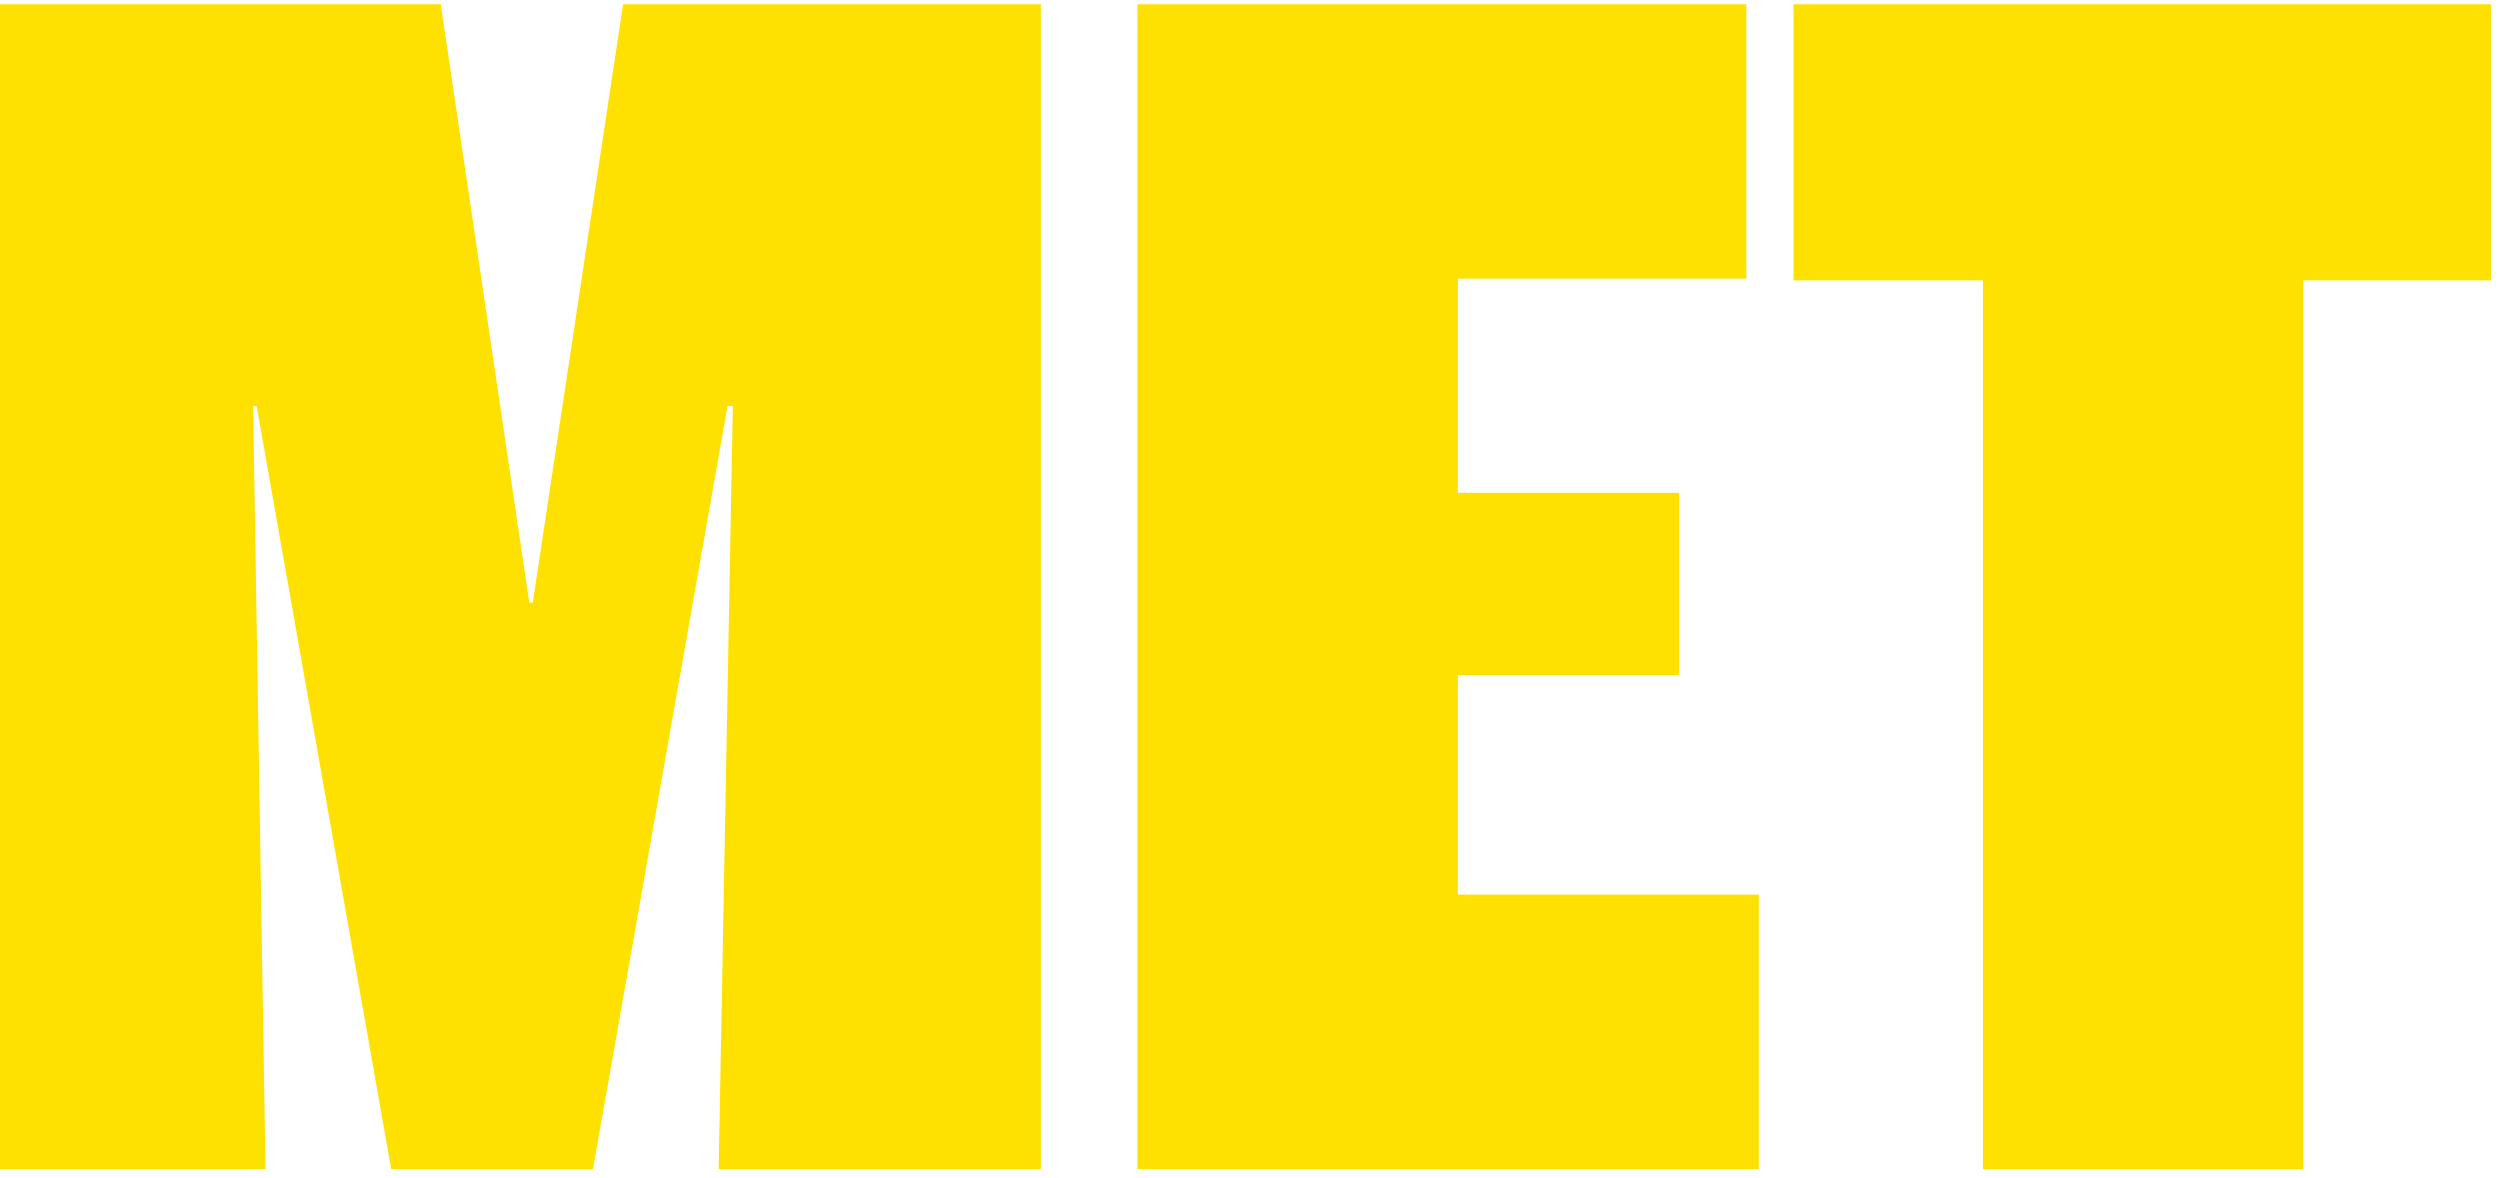
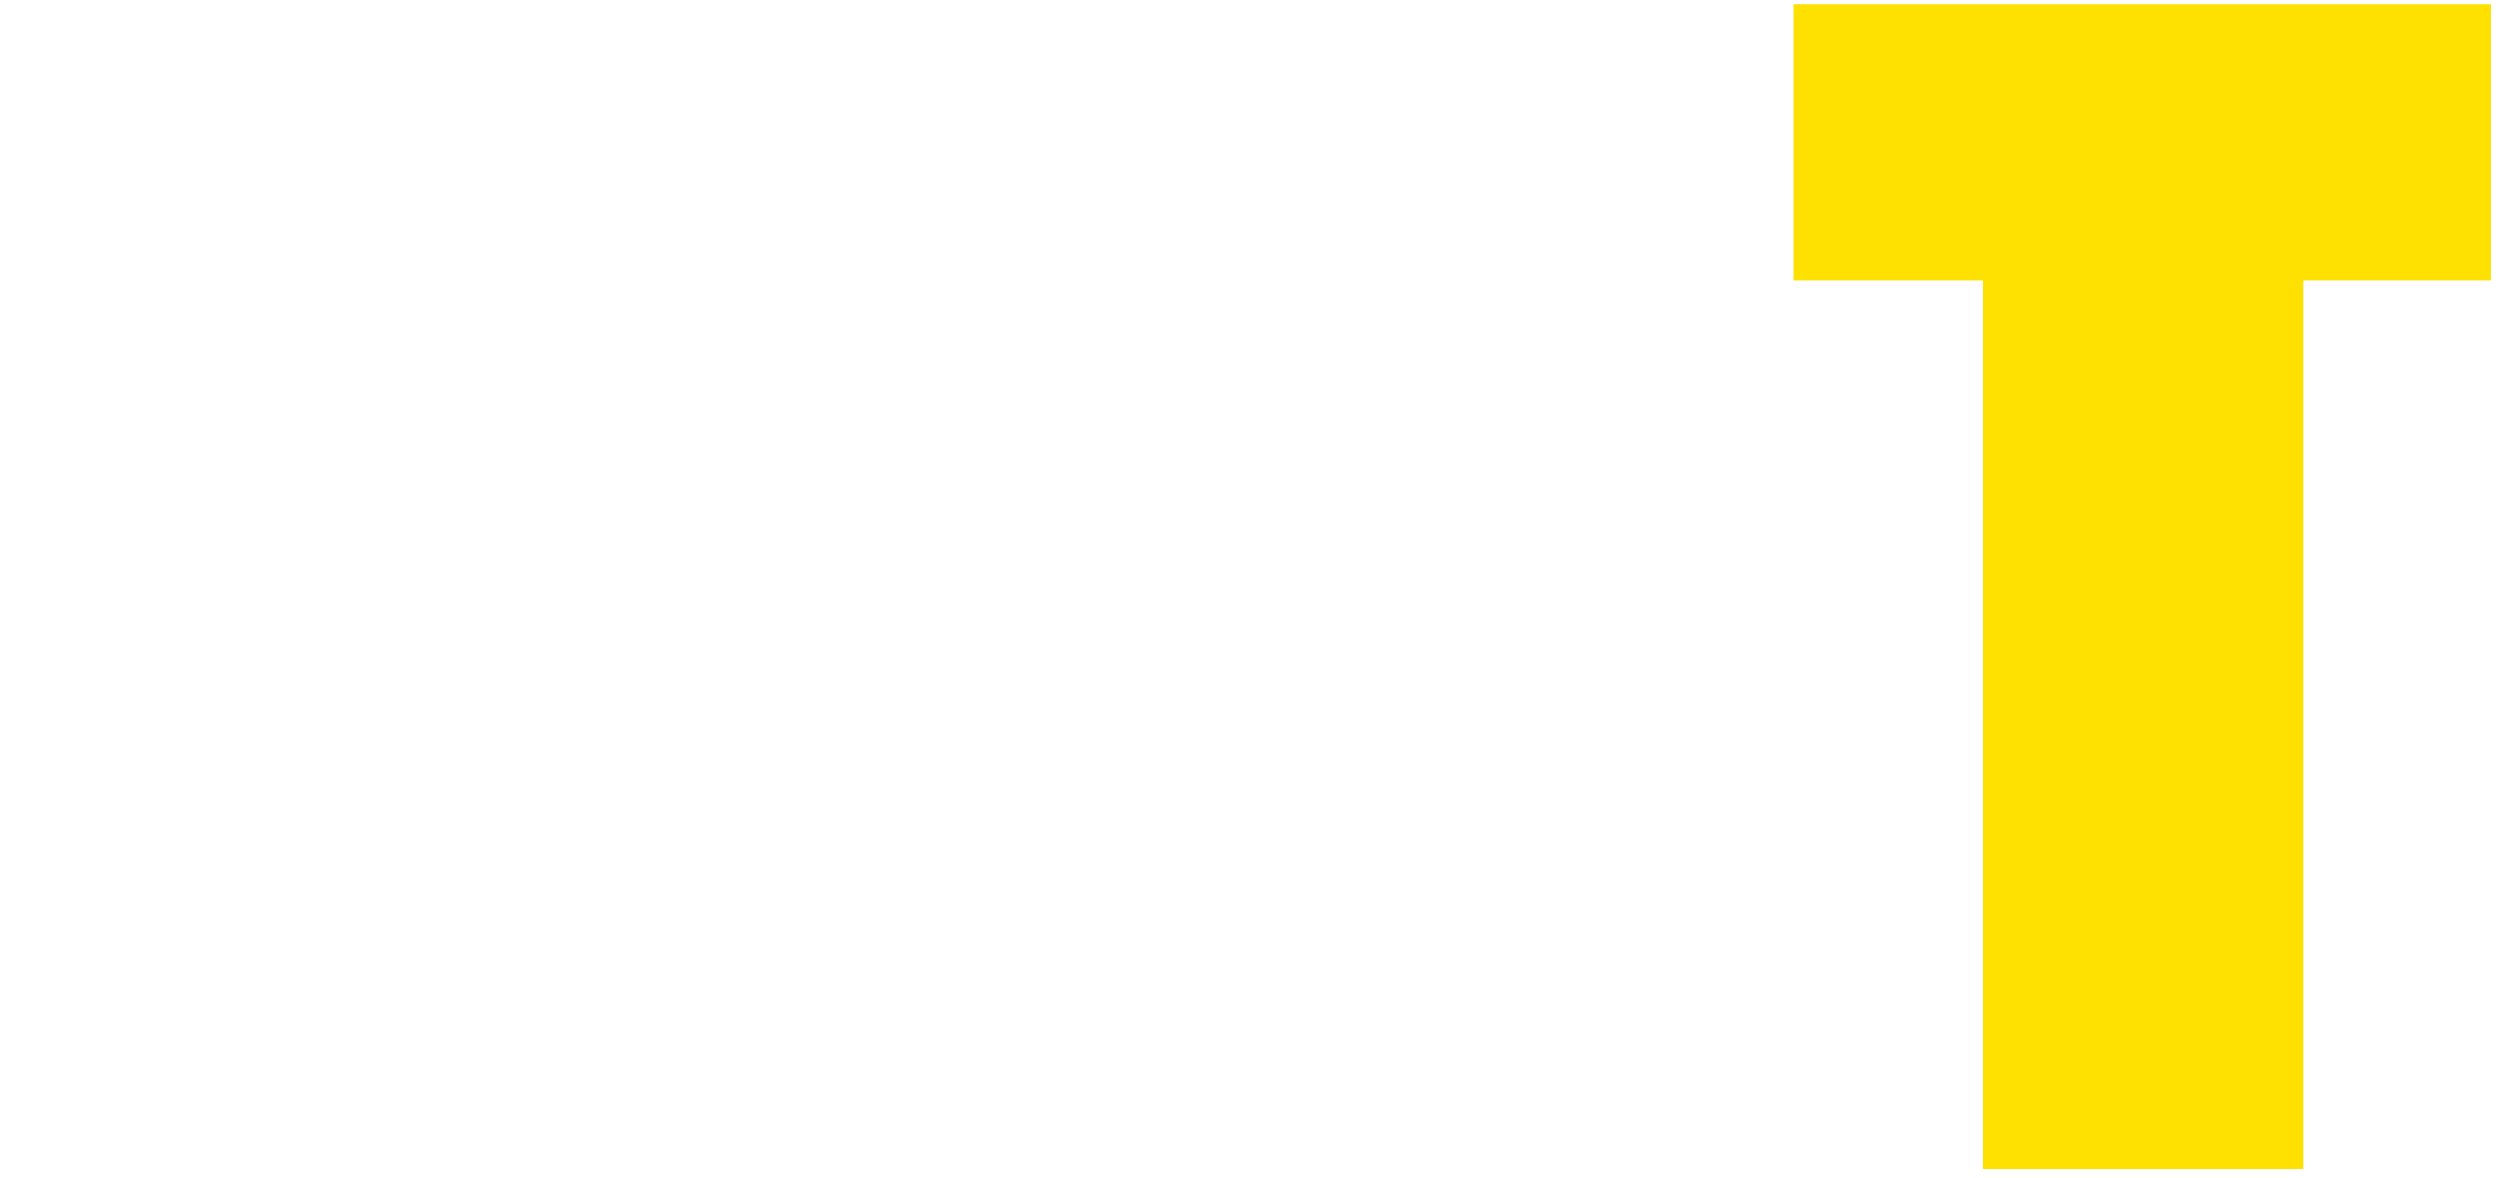
<svg xmlns="http://www.w3.org/2000/svg" width="261" height="123" viewBox="0 0 261 123" fill="none">
  <path d="M207.018 122.043V29.274H187.244V0.445H260.055V29.274H240.467V122.043H207.018Z" fill="#FEE100" />
-   <path d="M118.748 122.043V0.445H182.319V29.089H152.197V51.45H175.297V70.484H152.197V93.399H183.613V122.043H118.748Z" fill="#FEE100" />
-   <path d="M0 122.043V0.445H46.015L55.255 62.907H55.625L65.05 0.445H108.662V122.043H75.029L76.507 42.394H75.953L61.908 122.043H40.841L26.796 42.394H26.426L27.72 122.043H0Z" fill="#FEE100" />
</svg>